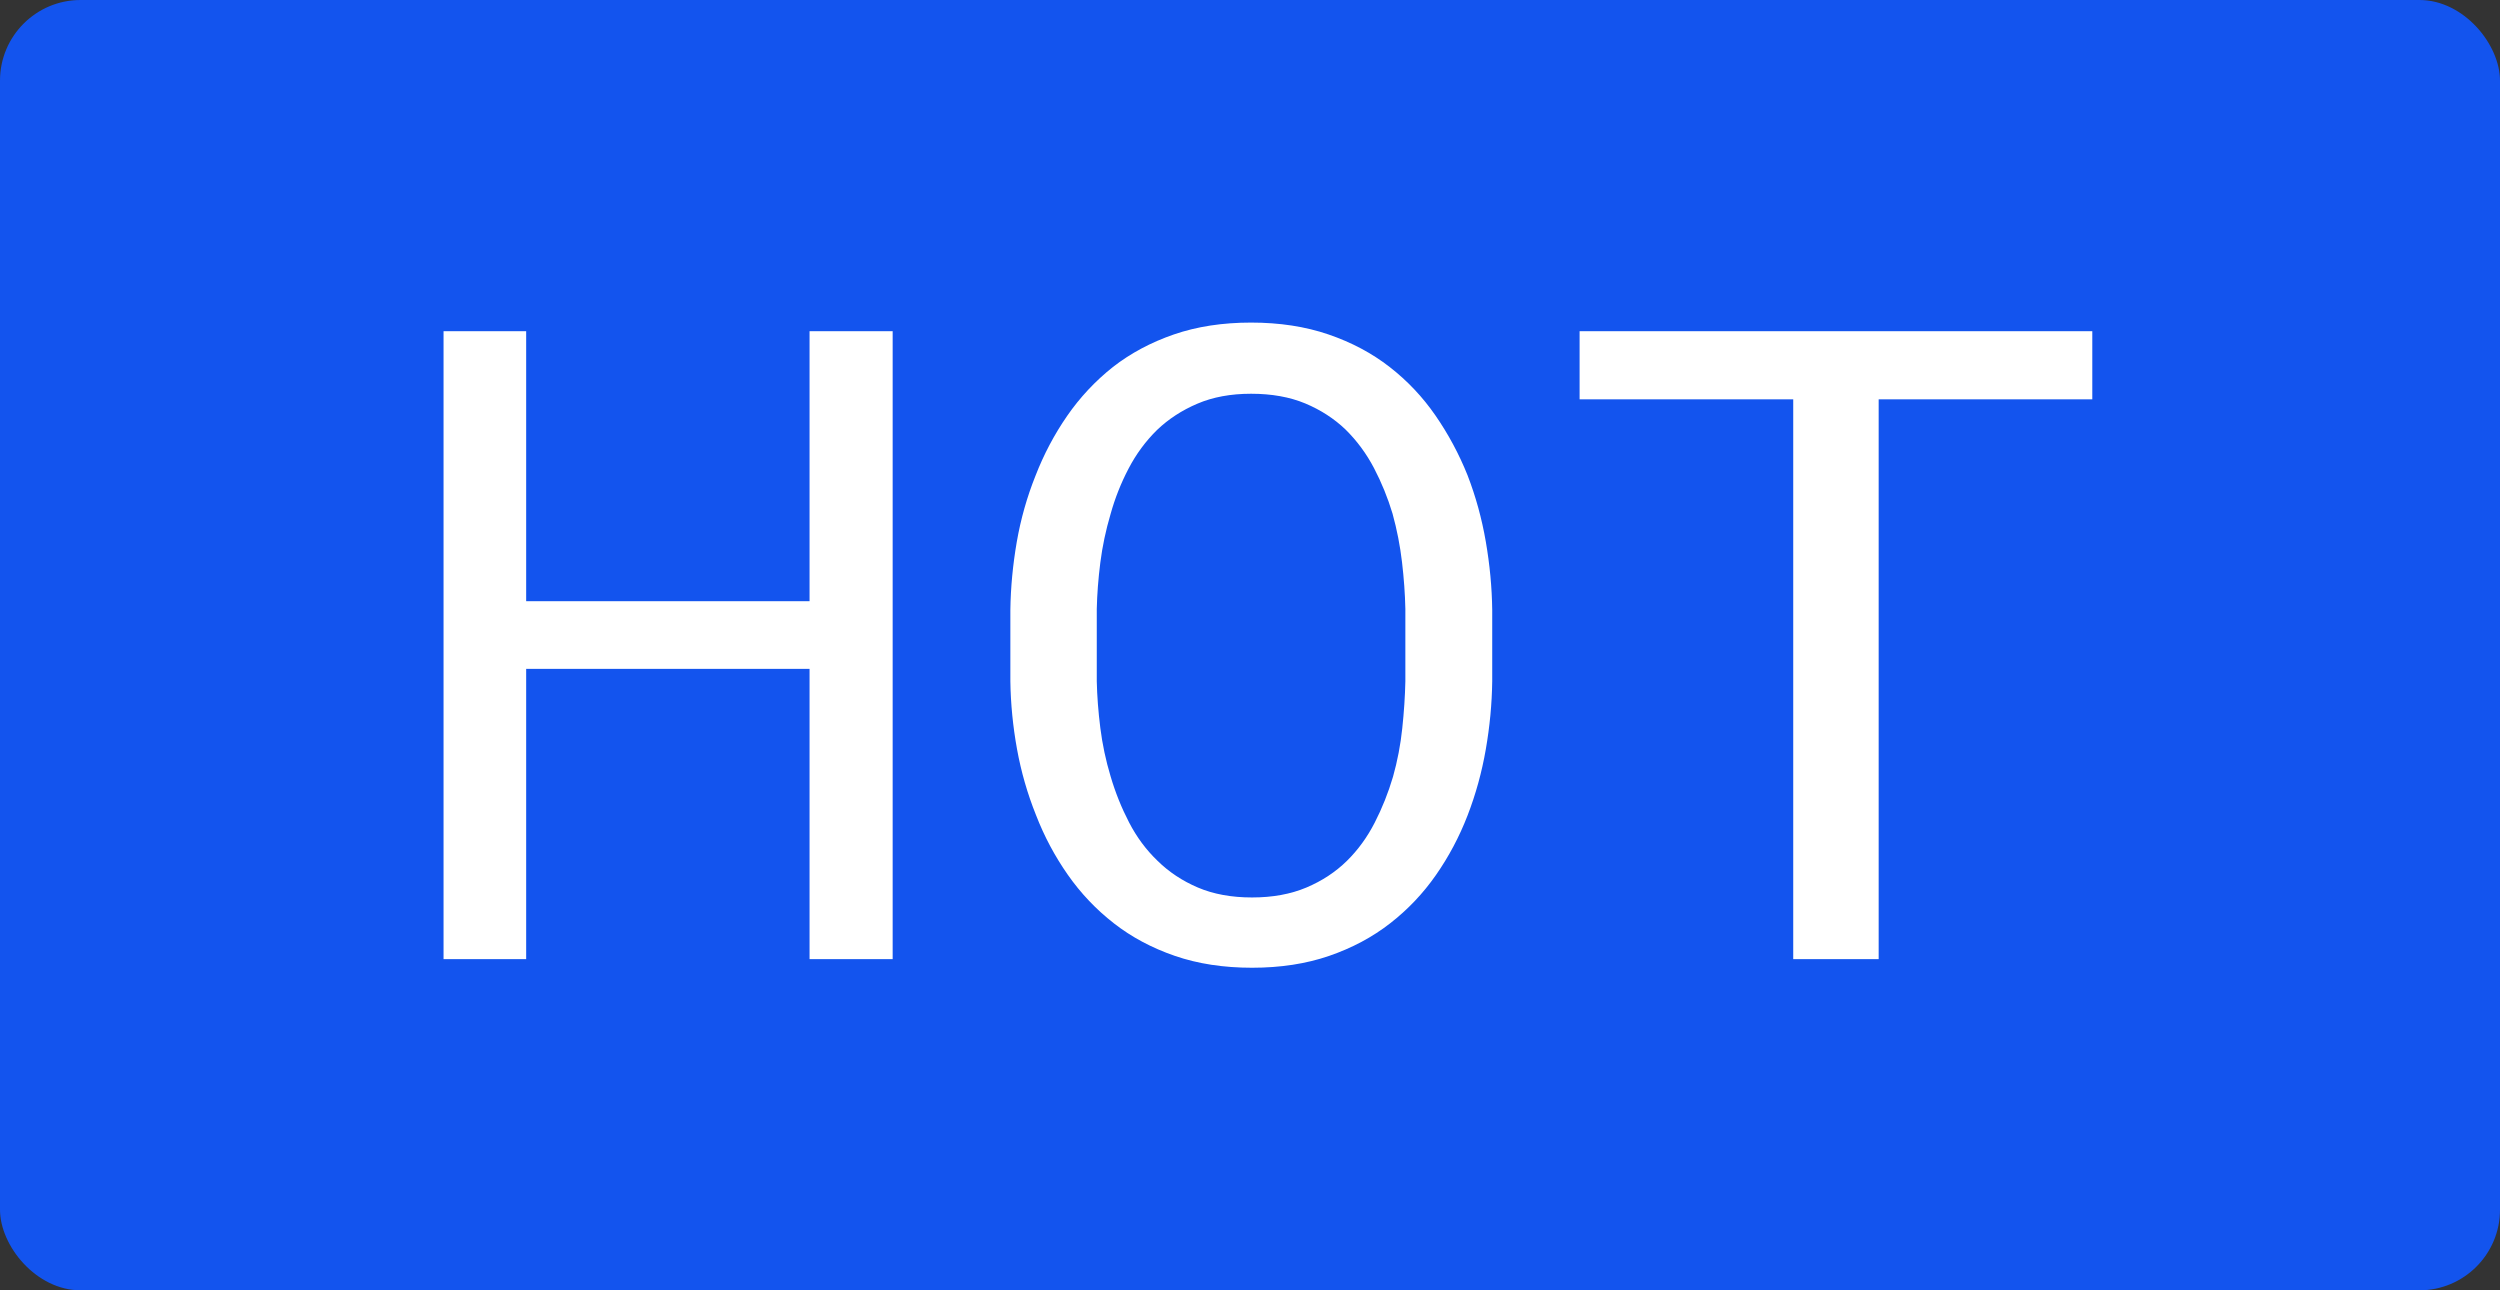
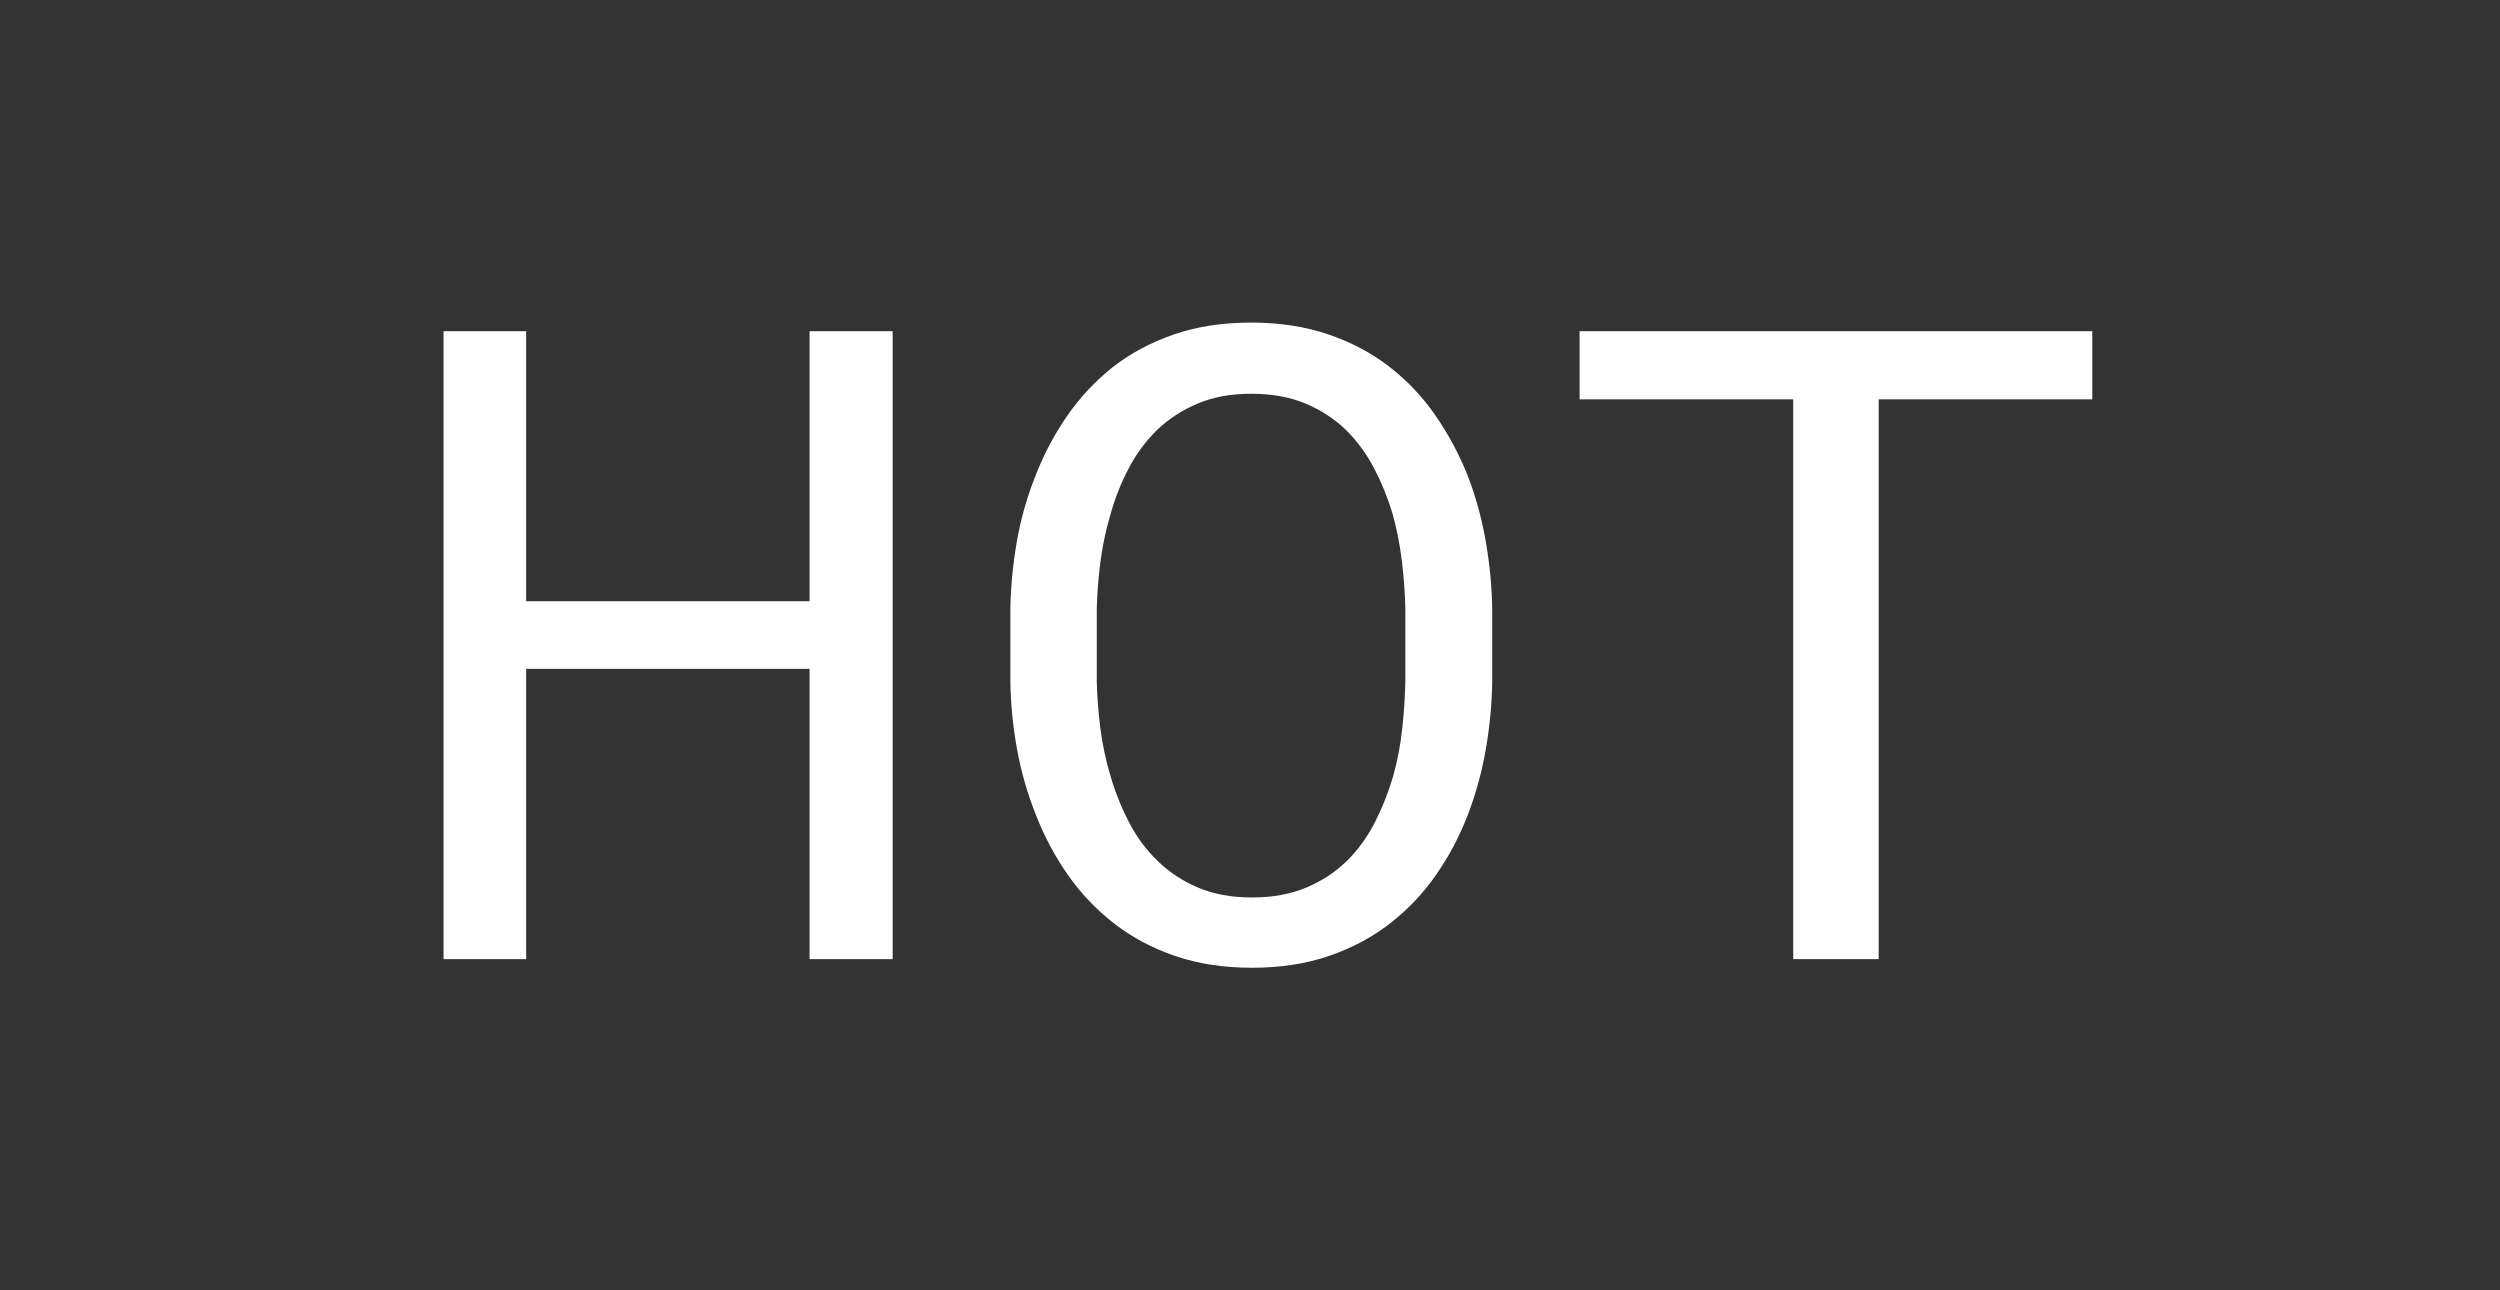
<svg xmlns="http://www.w3.org/2000/svg" fill="none" version="1.1" width="62" height="32" viewBox="0 0 62 32">
  <rect x="0" y="0" width="62" height="32" fill="#333333" stroke="none" />
  <g>
    <g>
-       <rect x="0" y="0" width="62" height="32" rx="2" fill="#1354EE" fill-opacity="1" />
-     </g>
+       </g>
    <g>
      <path d="M22.138,23.786L22.138,8.214L20.077,8.214L20.077,14.909L13.049,14.909L13.049,8.214L11,8.214L11,23.786L13.049,23.786L13.049,16.588L20.077,16.588L20.077,23.786L22.138,23.786ZM37.007,16.898L37.007,15.123Q36.996,14.289,36.848,13.433Q36.701,12.578,36.395,11.786Q36.077,10.995,35.6,10.305Q35.124,9.615,34.464,9.102Q33.805,8.588,32.945,8.294Q32.086,8,31.026,8Q29.967,8,29.113,8.294Q28.26,8.588,27.6,9.102Q26.941,9.626,26.464,10.316Q25.988,11.005,25.681,11.797Q25.364,12.588,25.216,13.439Q25.069,14.289,25.057,15.123L25.057,16.898Q25.069,17.733,25.222,18.578Q25.375,19.422,25.693,20.214Q25.999,21.005,26.482,21.695Q26.965,22.385,27.624,22.898Q28.283,23.412,29.137,23.706Q29.99,24,31.05,24Q32.11,24,32.963,23.706Q33.817,23.412,34.476,22.898Q35.135,22.385,35.612,21.7Q36.089,21.016,36.395,20.225Q36.701,19.433,36.848,18.583Q36.996,17.733,37.007,16.898ZM34.853,15.102L34.853,16.898Q34.841,17.455,34.776,18.064Q34.712,18.674,34.547,19.262Q34.37,19.861,34.093,20.401Q33.817,20.941,33.405,21.348Q32.981,21.765,32.398,22.011Q31.815,22.257,31.05,22.257Q30.285,22.257,29.708,22.011Q29.131,21.765,28.707,21.348Q28.283,20.941,28.001,20.396Q27.718,19.85,27.542,19.251Q27.365,18.663,27.288,18.053Q27.212,17.444,27.2,16.898L27.2,15.102Q27.212,14.556,27.288,13.952Q27.365,13.348,27.542,12.749Q27.706,12.16,27.989,11.62Q28.271,11.08,28.695,10.663Q29.119,10.257,29.696,10.011Q30.273,9.765,31.026,9.765Q31.792,9.765,32.369,10.005Q32.945,10.246,33.369,10.652Q33.793,11.07,34.076,11.61Q34.358,12.15,34.535,12.738Q34.7,13.337,34.77,13.941Q34.841,14.545,34.853,15.102ZM51.889,9.904L51.889,8.214L39.174,8.214L39.174,9.904L44.472,9.904L44.472,23.786L46.591,23.786L46.591,9.904L51.889,9.904Z" fill="#FFFFFF" fill-opacity="1" />
    </g>
  </g>
</svg>